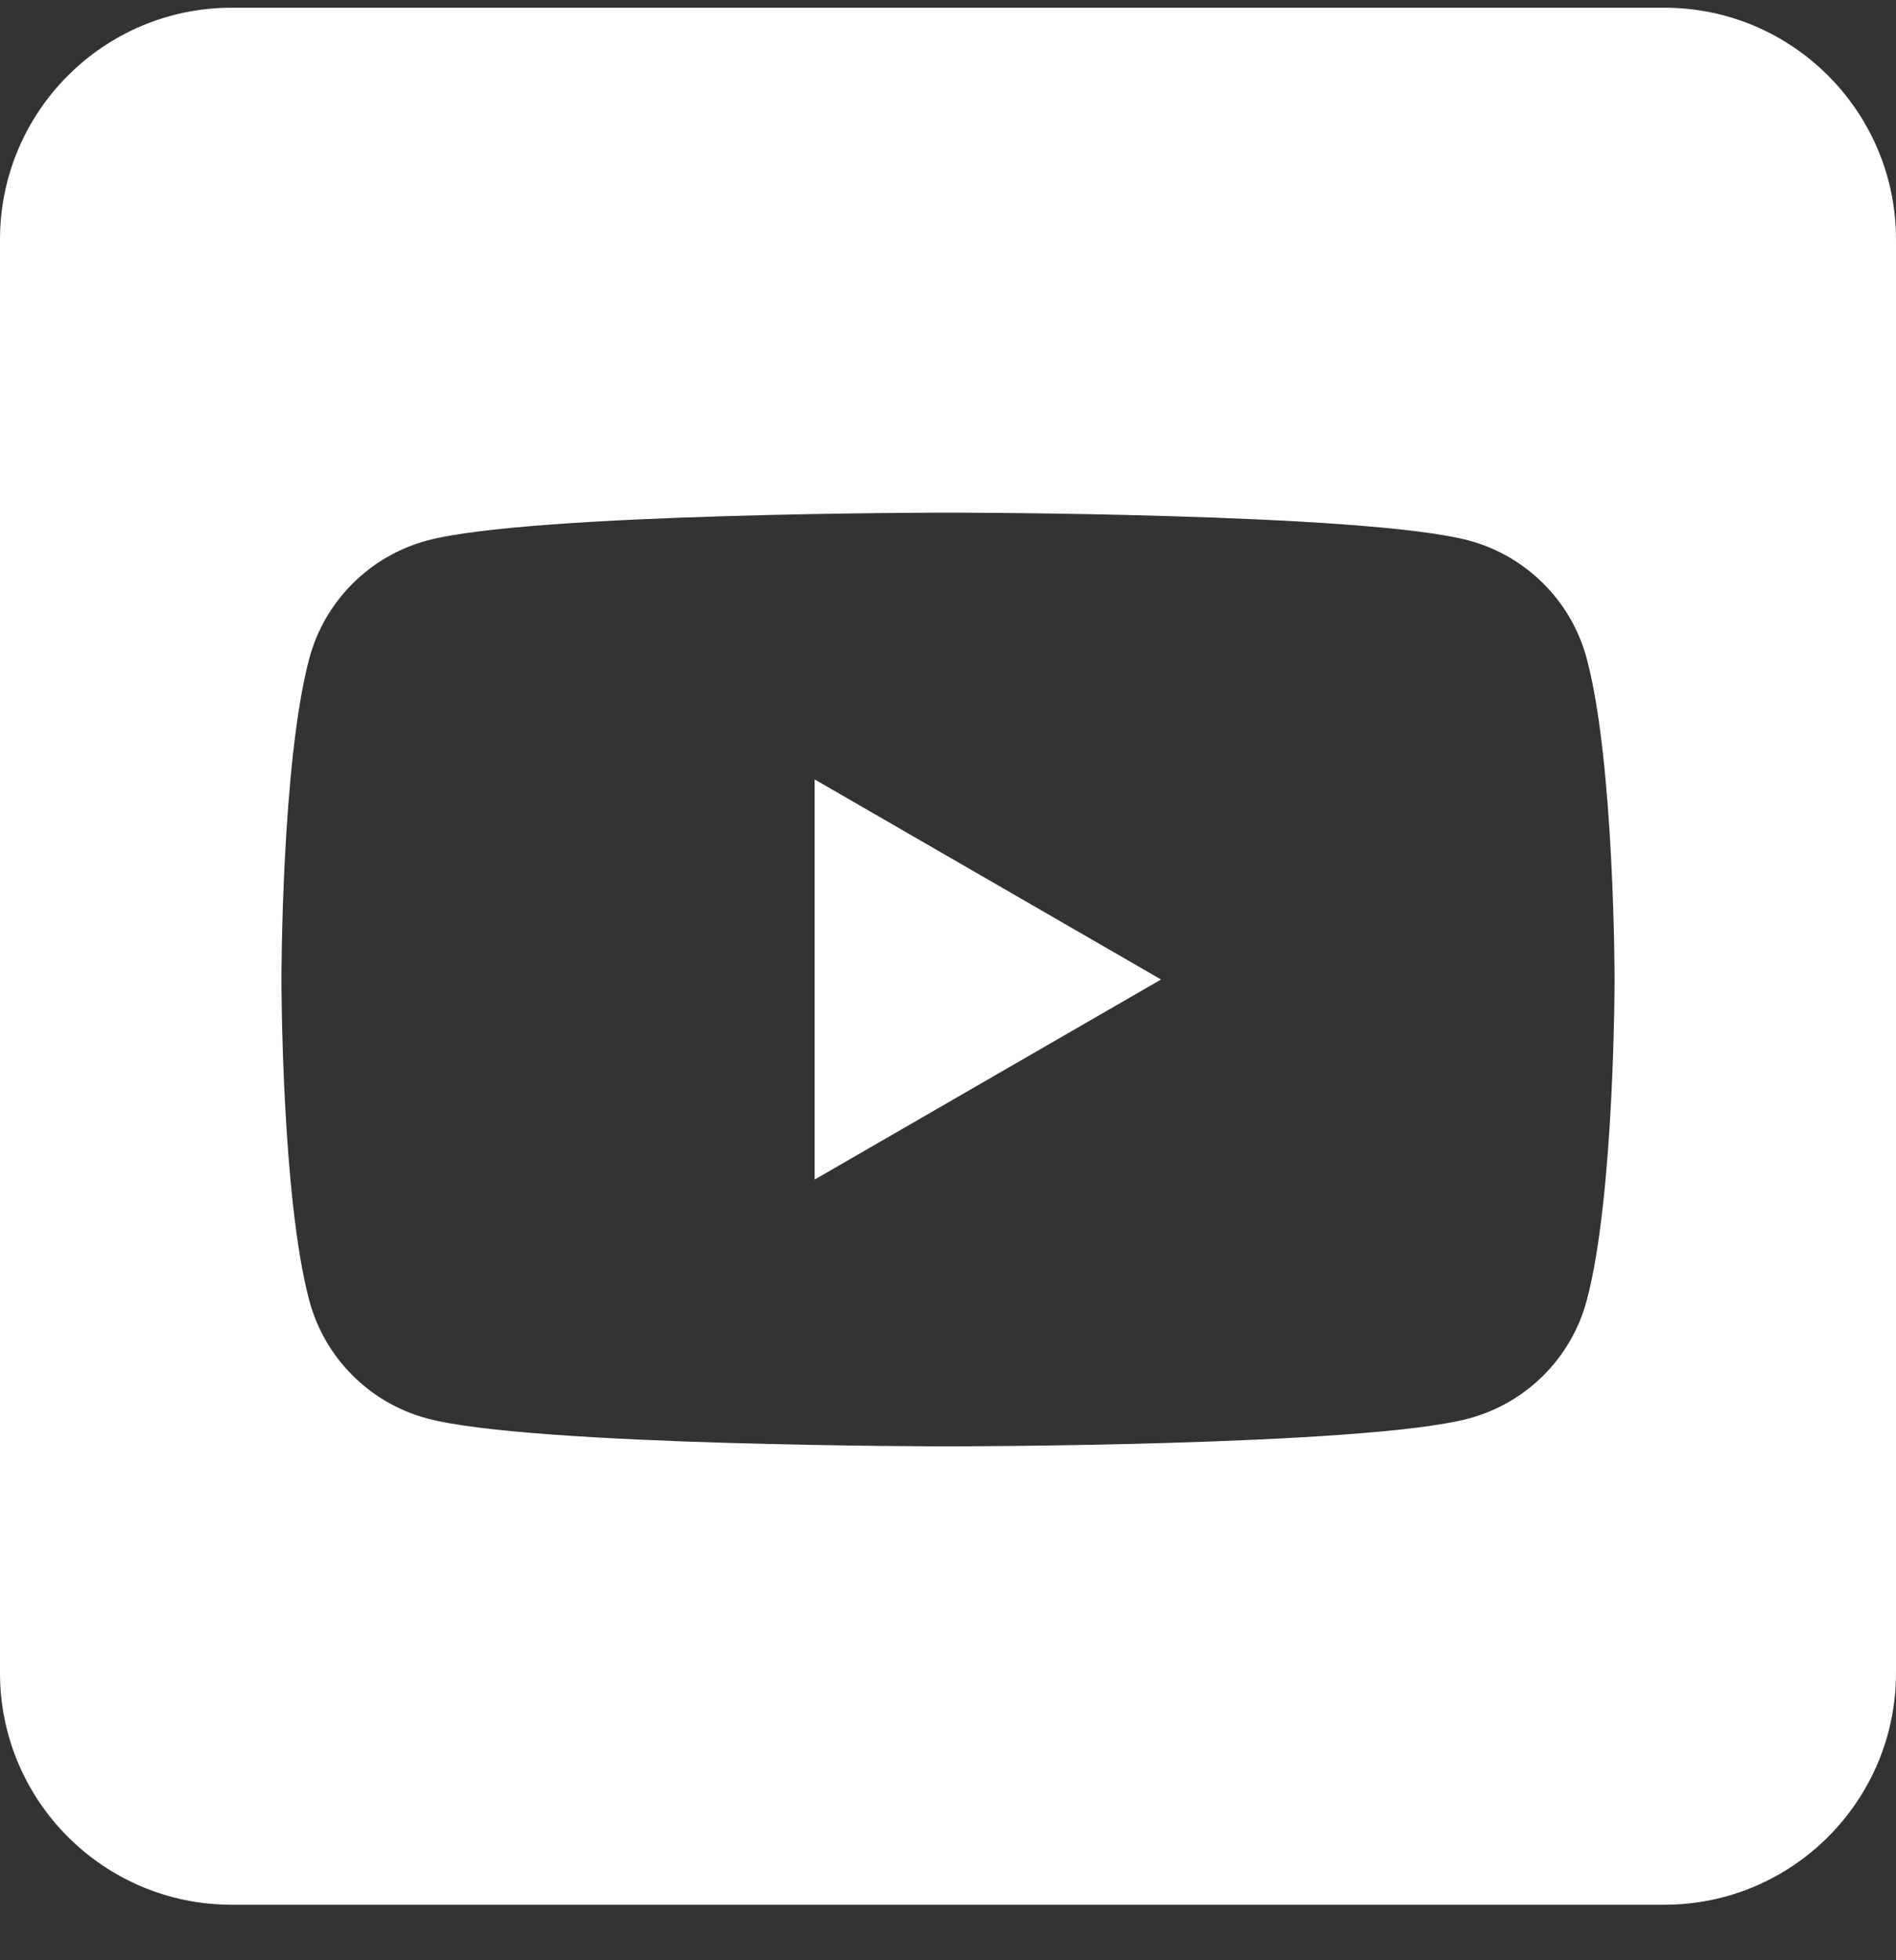
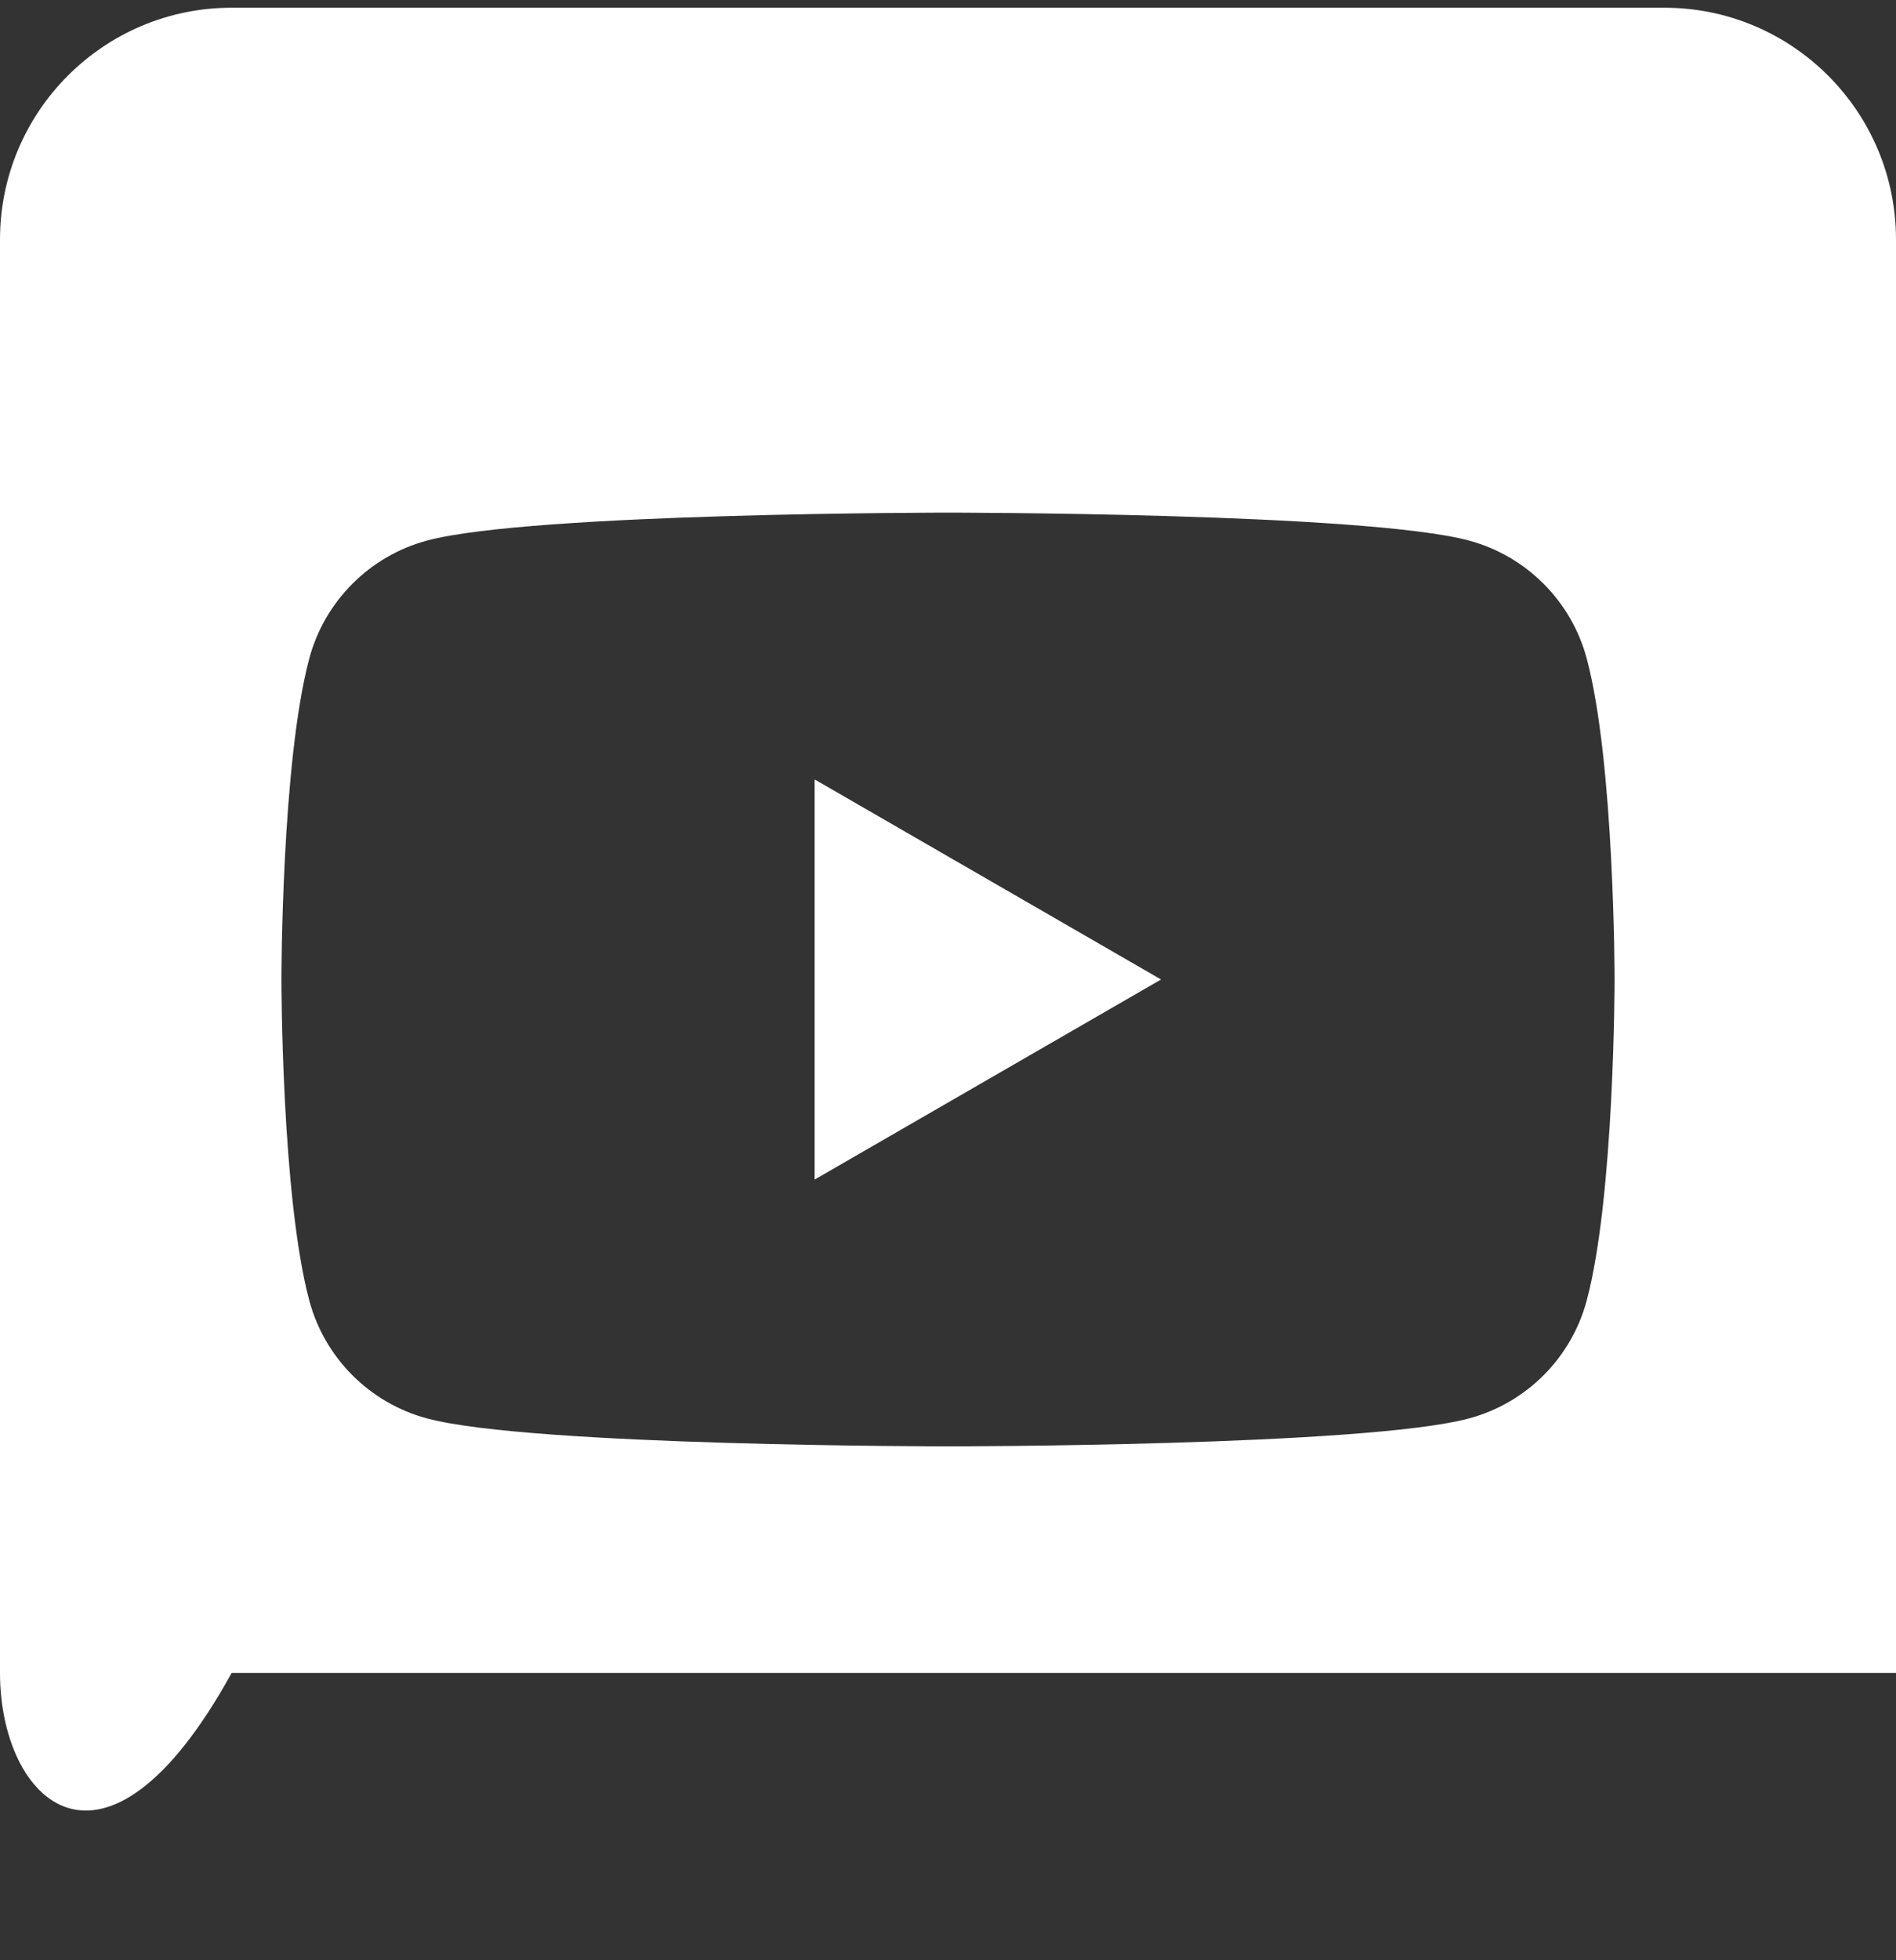
<svg xmlns="http://www.w3.org/2000/svg" width="30" height="31" viewBox="0 0 30 31" fill="none">
  <rect x="0" y="0" width="30" height="31" fill="#333333" stroke="none" />
-   <path fill-rule="evenodd" clip-rule="evenodd" d="M26.335 0.122C28.358 0.122 30 1.765 30 3.788V26.457C30 28.48 28.358 30.122 26.335 30.122H3.665C1.642 30.122 0 28.48 0 26.457V3.788C0 1.765 1.642 0.122 3.665 0.122L26.335 0.122ZM25.106 10.413C24.864 9.506 24.149 8.791 23.241 8.548C21.596 8.107 15 8.107 15 8.107C15 8.107 8.404 8.107 6.759 8.548C5.851 8.791 5.136 9.506 4.894 10.413C4.453 12.058 4.453 15.49 4.453 15.49C4.453 15.49 4.453 18.923 4.894 20.567C5.136 21.475 5.851 22.19 6.759 22.432C8.404 22.873 15 22.873 15 22.873C15 22.873 21.596 22.873 23.241 22.432C24.149 22.19 24.864 21.475 25.106 20.567C25.547 18.923 25.547 15.49 25.547 15.49C25.547 15.49 25.547 12.058 25.106 10.413ZM12.89 18.654V12.326L18.371 15.49L12.89 18.654Z" fill="white" />
+   <path fill-rule="evenodd" clip-rule="evenodd" d="M26.335 0.122C28.358 0.122 30 1.765 30 3.788V26.457H3.665C1.642 30.122 0 28.48 0 26.457V3.788C0 1.765 1.642 0.122 3.665 0.122L26.335 0.122ZM25.106 10.413C24.864 9.506 24.149 8.791 23.241 8.548C21.596 8.107 15 8.107 15 8.107C15 8.107 8.404 8.107 6.759 8.548C5.851 8.791 5.136 9.506 4.894 10.413C4.453 12.058 4.453 15.49 4.453 15.49C4.453 15.49 4.453 18.923 4.894 20.567C5.136 21.475 5.851 22.19 6.759 22.432C8.404 22.873 15 22.873 15 22.873C15 22.873 21.596 22.873 23.241 22.432C24.149 22.19 24.864 21.475 25.106 20.567C25.547 18.923 25.547 15.49 25.547 15.49C25.547 15.49 25.547 12.058 25.106 10.413ZM12.89 18.654V12.326L18.371 15.49L12.89 18.654Z" fill="white" />
</svg>